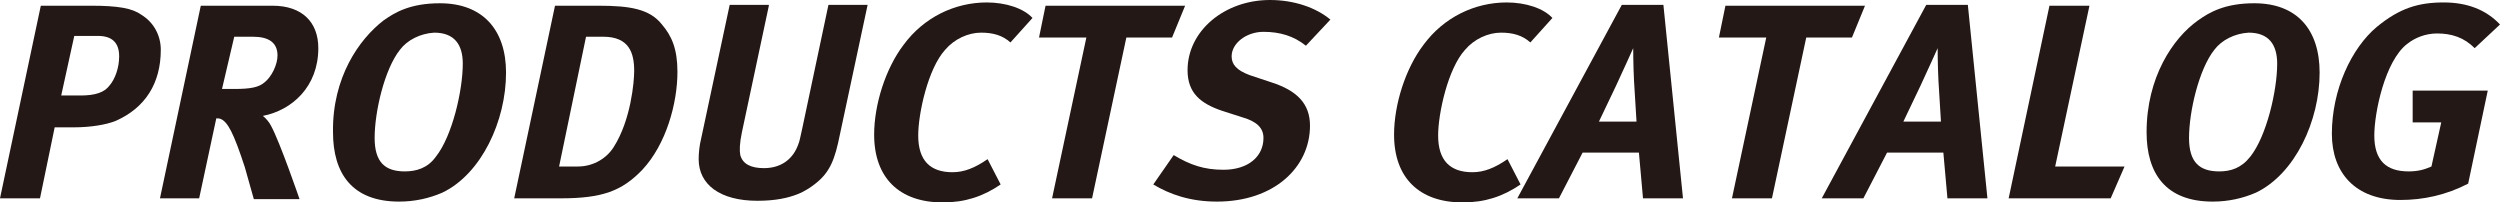
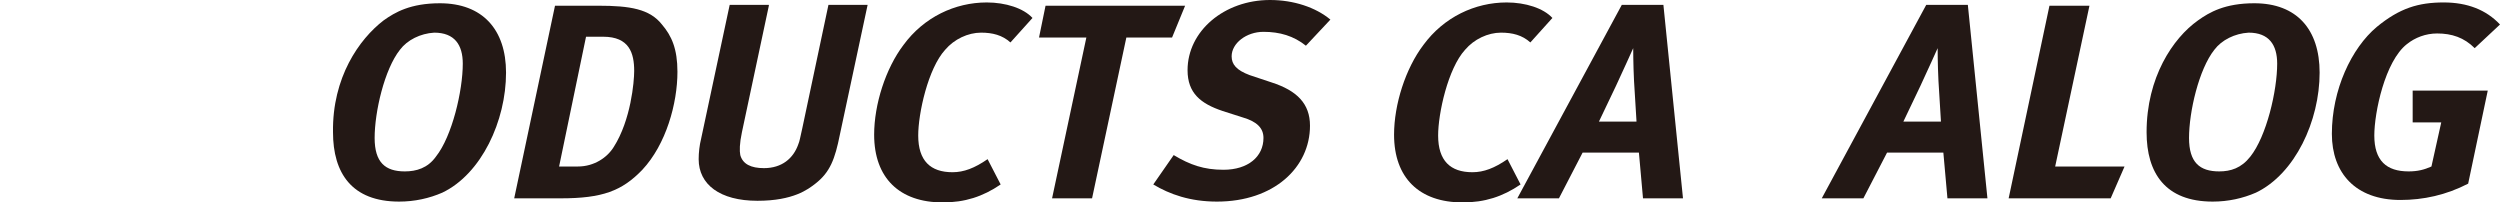
<svg xmlns="http://www.w3.org/2000/svg" version="1.1" id="レイヤー_1" x="0px" y="0px" viewBox="0 0 306.3 24.8" style="enable-background:new 0 0 306.3 24.8;" xml:space="preserve">
  <style type="text/css">
	.st0{fill:#231815;}
</style>
  <g>
-     <path class="st0" d="M11.2,0.7c3.2,0,5,0.3,6.1,1.1c1.5,0.9,2.4,2.5,2.4,4.3c0,4.1-1.9,7.1-5.5,8.7c-1.2,0.5-3.2,0.8-5.1,0.8H6.7   l-1.8,8.7H0L5,0.7H11.2z M7.5,11.7h2.4c1.8,0,2.9-0.4,3.5-1.2c0.7-0.8,1.2-2.2,1.2-3.6c0-1.6-0.8-2.5-2.6-2.5H9.1L7.5,11.7z" />
-     <path class="st0" d="M33.4,0.7c3.6,0,5.6,2,5.6,5.2c0,4.7-3.2,7.6-6.8,8.3c0.4,0.3,0.8,0.8,1,1.2c1.1,2,3.5,9,3.5,9h-5.6L30,20.5   c-1.4-4.3-2.1-5.5-2.9-5.9c-0.2-0.1-0.4-0.1-0.6-0.1l-2.1,9.8h-4.8l5-23.6H33.4z M27.2,10.9h1.5c2,0,3-0.2,3.7-0.8   C33.3,9.4,34,7.9,34,6.8c0-1.6-1.1-2.3-3-2.3h-2.3L27.2,10.9z" />
    <path class="st0" d="M62,8.9c0,5.9-3,12.4-7.8,14.7c-1.6,0.7-3.4,1.1-5.3,1.1c-5.8,0-8.1-3.5-8.1-8.5C40.7,9.5,44,4.8,47,2.5   c1.4-1,3.3-2.1,6.9-2.1C59.1,0.4,62,3.6,62,8.9z M49,6.1c-1.9,2.4-3.1,7.6-3.1,10.8c0,3,1.3,4.1,3.7,4.1c1.4,0,2.8-0.4,3.8-1.8   c2-2.5,3.3-8.1,3.3-11.4c0-2.3-1-3.8-3.5-3.8C51.5,4.1,49.9,4.9,49,6.1z" />
    <path class="st0" d="M73.3,0.7c3.9,0,6.3,0.4,7.8,2.3C82.3,4.4,83,6,83,8.8c0,3.9-1.4,8.9-4.3,12c-2.5,2.6-4.9,3.5-10,3.5h-5.7   l5-23.6H73.3z M68.5,20.4h2.3c2,0,3.6-1.1,4.4-2.4c2.1-3.3,2.5-8,2.5-9.3c0-2.2-0.6-4.2-3.8-4.2h-2.1L68.5,20.4z" />
    <path class="st0" d="M94.2,0.7l-3.3,15.5c-0.3,1.4-0.3,2.3-0.2,2.8c0.3,1.1,1.3,1.6,2.9,1.6c2.2,0,3.6-1.2,4.2-2.9   c0.2-0.5,0.2-0.7,0.5-2l3.2-15.1h4.8l-3.4,15.9c-0.6,3-1.2,4.6-3,6c-0.9,0.7-2.7,2.1-7.1,2.1c-4.6,0-7.2-2-7.2-5.1   c0-0.8,0.1-1.7,0.3-2.5l3.5-16.4H94.2z" />
    <path class="st0" d="M123.8,5.2c-1-0.9-2.2-1.2-3.6-1.2c-1.6,0-3.3,0.8-4.4,2.1c-2.1,2.3-3.3,7.8-3.3,10.5c0,3.1,1.5,4.5,4.2,4.5   c1.4,0,2.7-0.5,4.3-1.6l1.6,3.1c-2.2,1.5-4.4,2.2-7.1,2.2c-5.3,0-8.4-3-8.4-8.3c0-3.7,1.4-8.1,3.6-11c2.5-3.4,6.3-5.2,10.2-5.2   c2.3,0,4.5,0.7,5.6,1.9L123.8,5.2z" />
    <path class="st0" d="M145.2,0.7l-1.6,3.9H138l-4.2,19.7h-4.9l4.2-19.7h-5.8l0.8-3.9H145.2z" />
    <path class="st0" d="M160,5.6c-1.5-1.2-3.2-1.7-5.2-1.7c-2.1,0-3.9,1.4-3.9,3c0,1,0.6,1.7,2.2,2.3l2.7,0.9c3.1,1,4.7,2.6,4.7,5.3   c0,5.1-4.4,9.3-11.4,9.3c-3.3,0-5.8-0.9-7.8-2.1l2.5-3.6c2,1.2,3.7,1.8,6.1,1.8c3,0,4.9-1.6,4.9-3.9c0-1.2-0.8-2-2.5-2.5l-2.5-0.8   c-2.7-0.9-4.3-2.2-4.3-5c0-4.8,4.5-8.6,10.1-8.6c2.9,0,5.6,0.9,7.4,2.4L160,5.6z" />
    <path class="st0" d="M187.5,5.2c-1-0.9-2.2-1.2-3.6-1.2c-1.6,0-3.3,0.8-4.4,2.1c-2.1,2.3-3.3,7.8-3.3,10.5c0,3.1,1.5,4.5,4.2,4.5   c1.4,0,2.7-0.5,4.3-1.6l1.6,3.1c-2.2,1.5-4.4,2.2-7.1,2.2c-5.3,0-8.4-3-8.4-8.3c0-3.7,1.4-8.1,3.6-11c2.5-3.4,6.3-5.2,10.2-5.2   c2.3,0,4.5,0.7,5.6,1.9L187.5,5.2z" />
    <path class="st0" d="M203.8,0.6l2.4,23.7h-4.9l-0.5-5.6h-6.9l-2.9,5.6h-5.1l12.8-23.7H203.8z M200.5,14.8l-0.3-4.9   c-0.1-2-0.1-4-0.1-4s-1.3,2.9-2.1,4.6l-2.1,4.4H200.5z" />
-     <path class="st0" d="M228.5,0.7l-1.6,3.9h-5.6l-4.2,19.7h-4.9l4.2-19.7h-5.8l0.8-3.9H228.5z" />
    <path class="st0" d="M241.1,0.6l2.4,23.7h-4.9l-0.5-5.6h-6.9l-2.9,5.6h-5.1L236,0.6H241.1z M237.8,14.8l-0.3-4.9   c-0.1-2-0.1-4-0.1-4s-1.3,2.9-2.1,4.6l-2.1,4.4H237.8z" />
    <path class="st0" d="M256,0.7l-4.2,19.7h8.5l-1.7,3.9h-12.5l5-23.6H256z" />
    <path class="st0" d="M284.2,8.9c0,5.9-3,12.4-7.8,14.7c-1.6,0.7-3.4,1.1-5.3,1.1c-5.8,0-8.1-3.5-8.1-8.5c0-6.7,3.2-11.5,6.3-13.7   c1.4-1,3.3-2.1,6.9-2.1C281.4,0.4,284.2,3.6,284.2,8.9z M271.3,6.1c-1.9,2.4-3.1,7.6-3.1,10.8c0,3,1.3,4.1,3.7,4.1   c1.4,0,2.7-0.4,3.8-1.8c2-2.5,3.3-8.1,3.3-11.4c0-2.3-1-3.8-3.5-3.8C273.8,4.1,272.2,4.9,271.3,6.1z" />
    <path class="st0" d="M303.2,5.9c-1.3-1.3-2.8-1.8-4.6-1.8c-1.4,0-2.7,0.5-3.7,1.3c-2.7,2.1-4,8.4-4,11.2c0,3.1,1.5,4.4,4.2,4.4   c1.1,0,1.9-0.2,2.8-0.6l1.2-5.4h-3.5v-3.9h9.2l-2.4,11.4c-2.7,1.4-5.5,2-8.3,2c-5.5,0-8.4-3.3-8.4-8.1c0-5.4,2.4-10.5,5.5-13.1   c2.8-2.3,5.1-3,8.2-3c2.9,0,5.2,0.9,6.9,2.7L303.2,5.9z" />
  </g>
</svg>